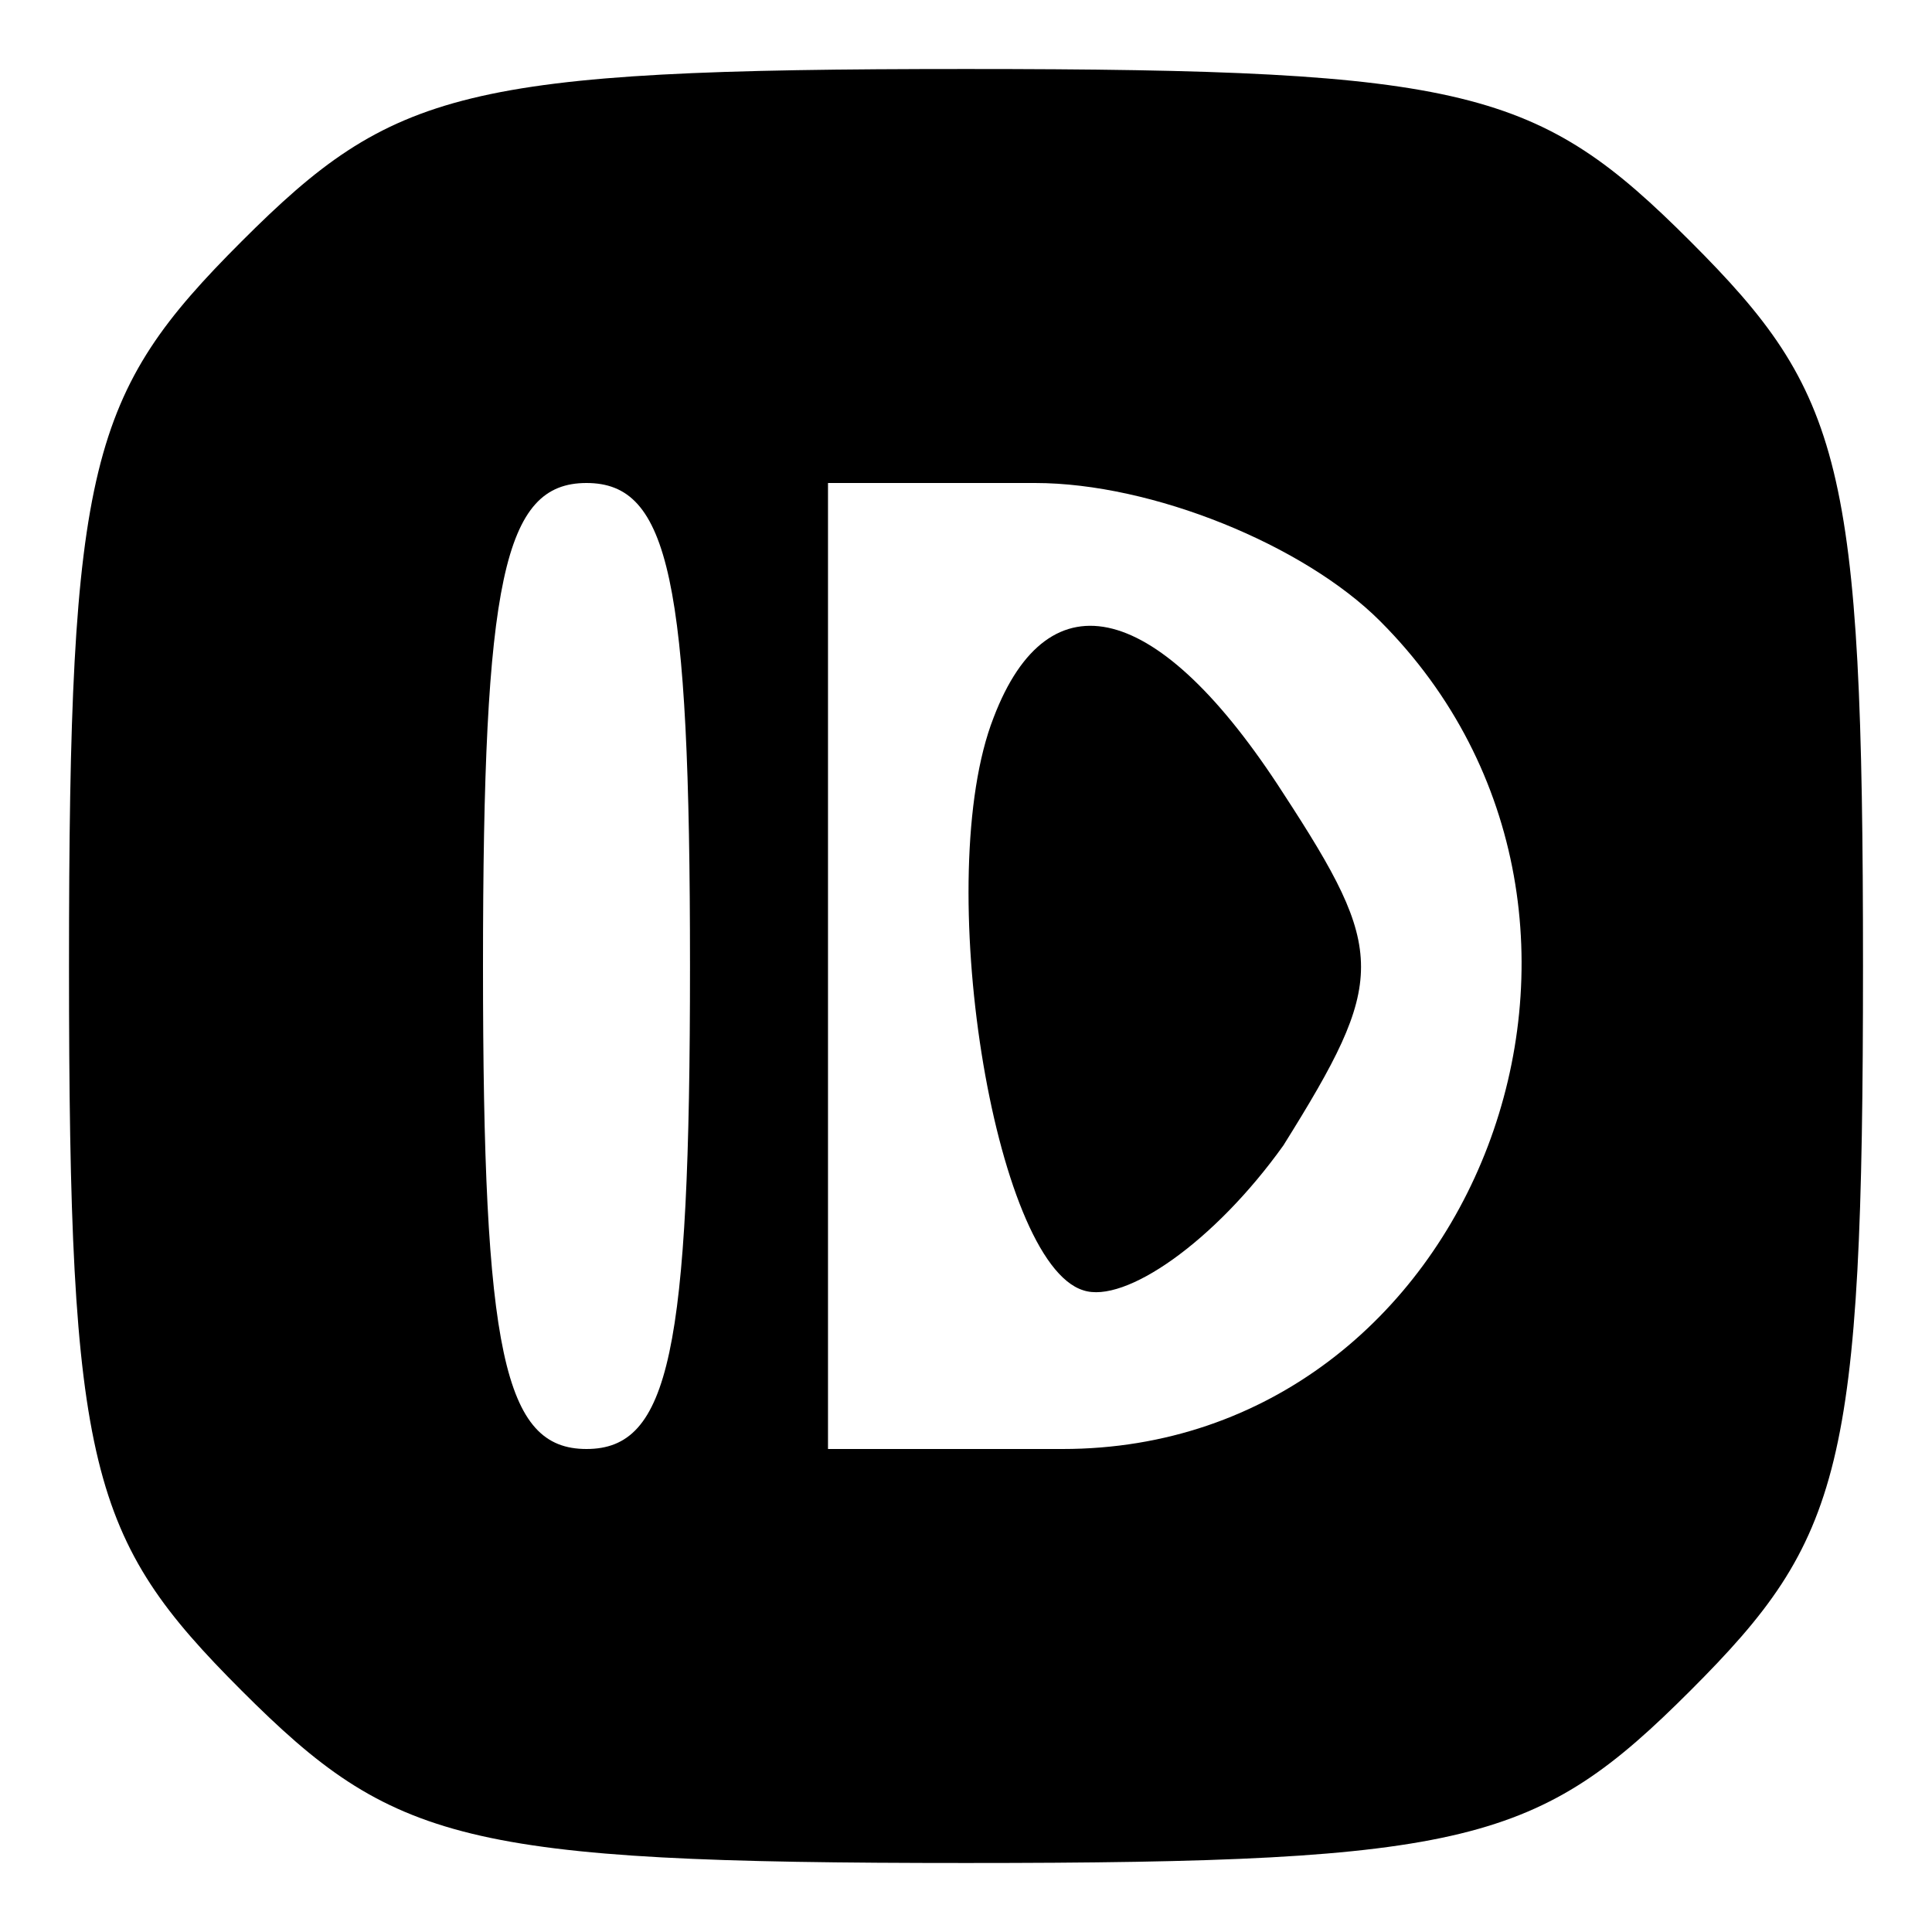
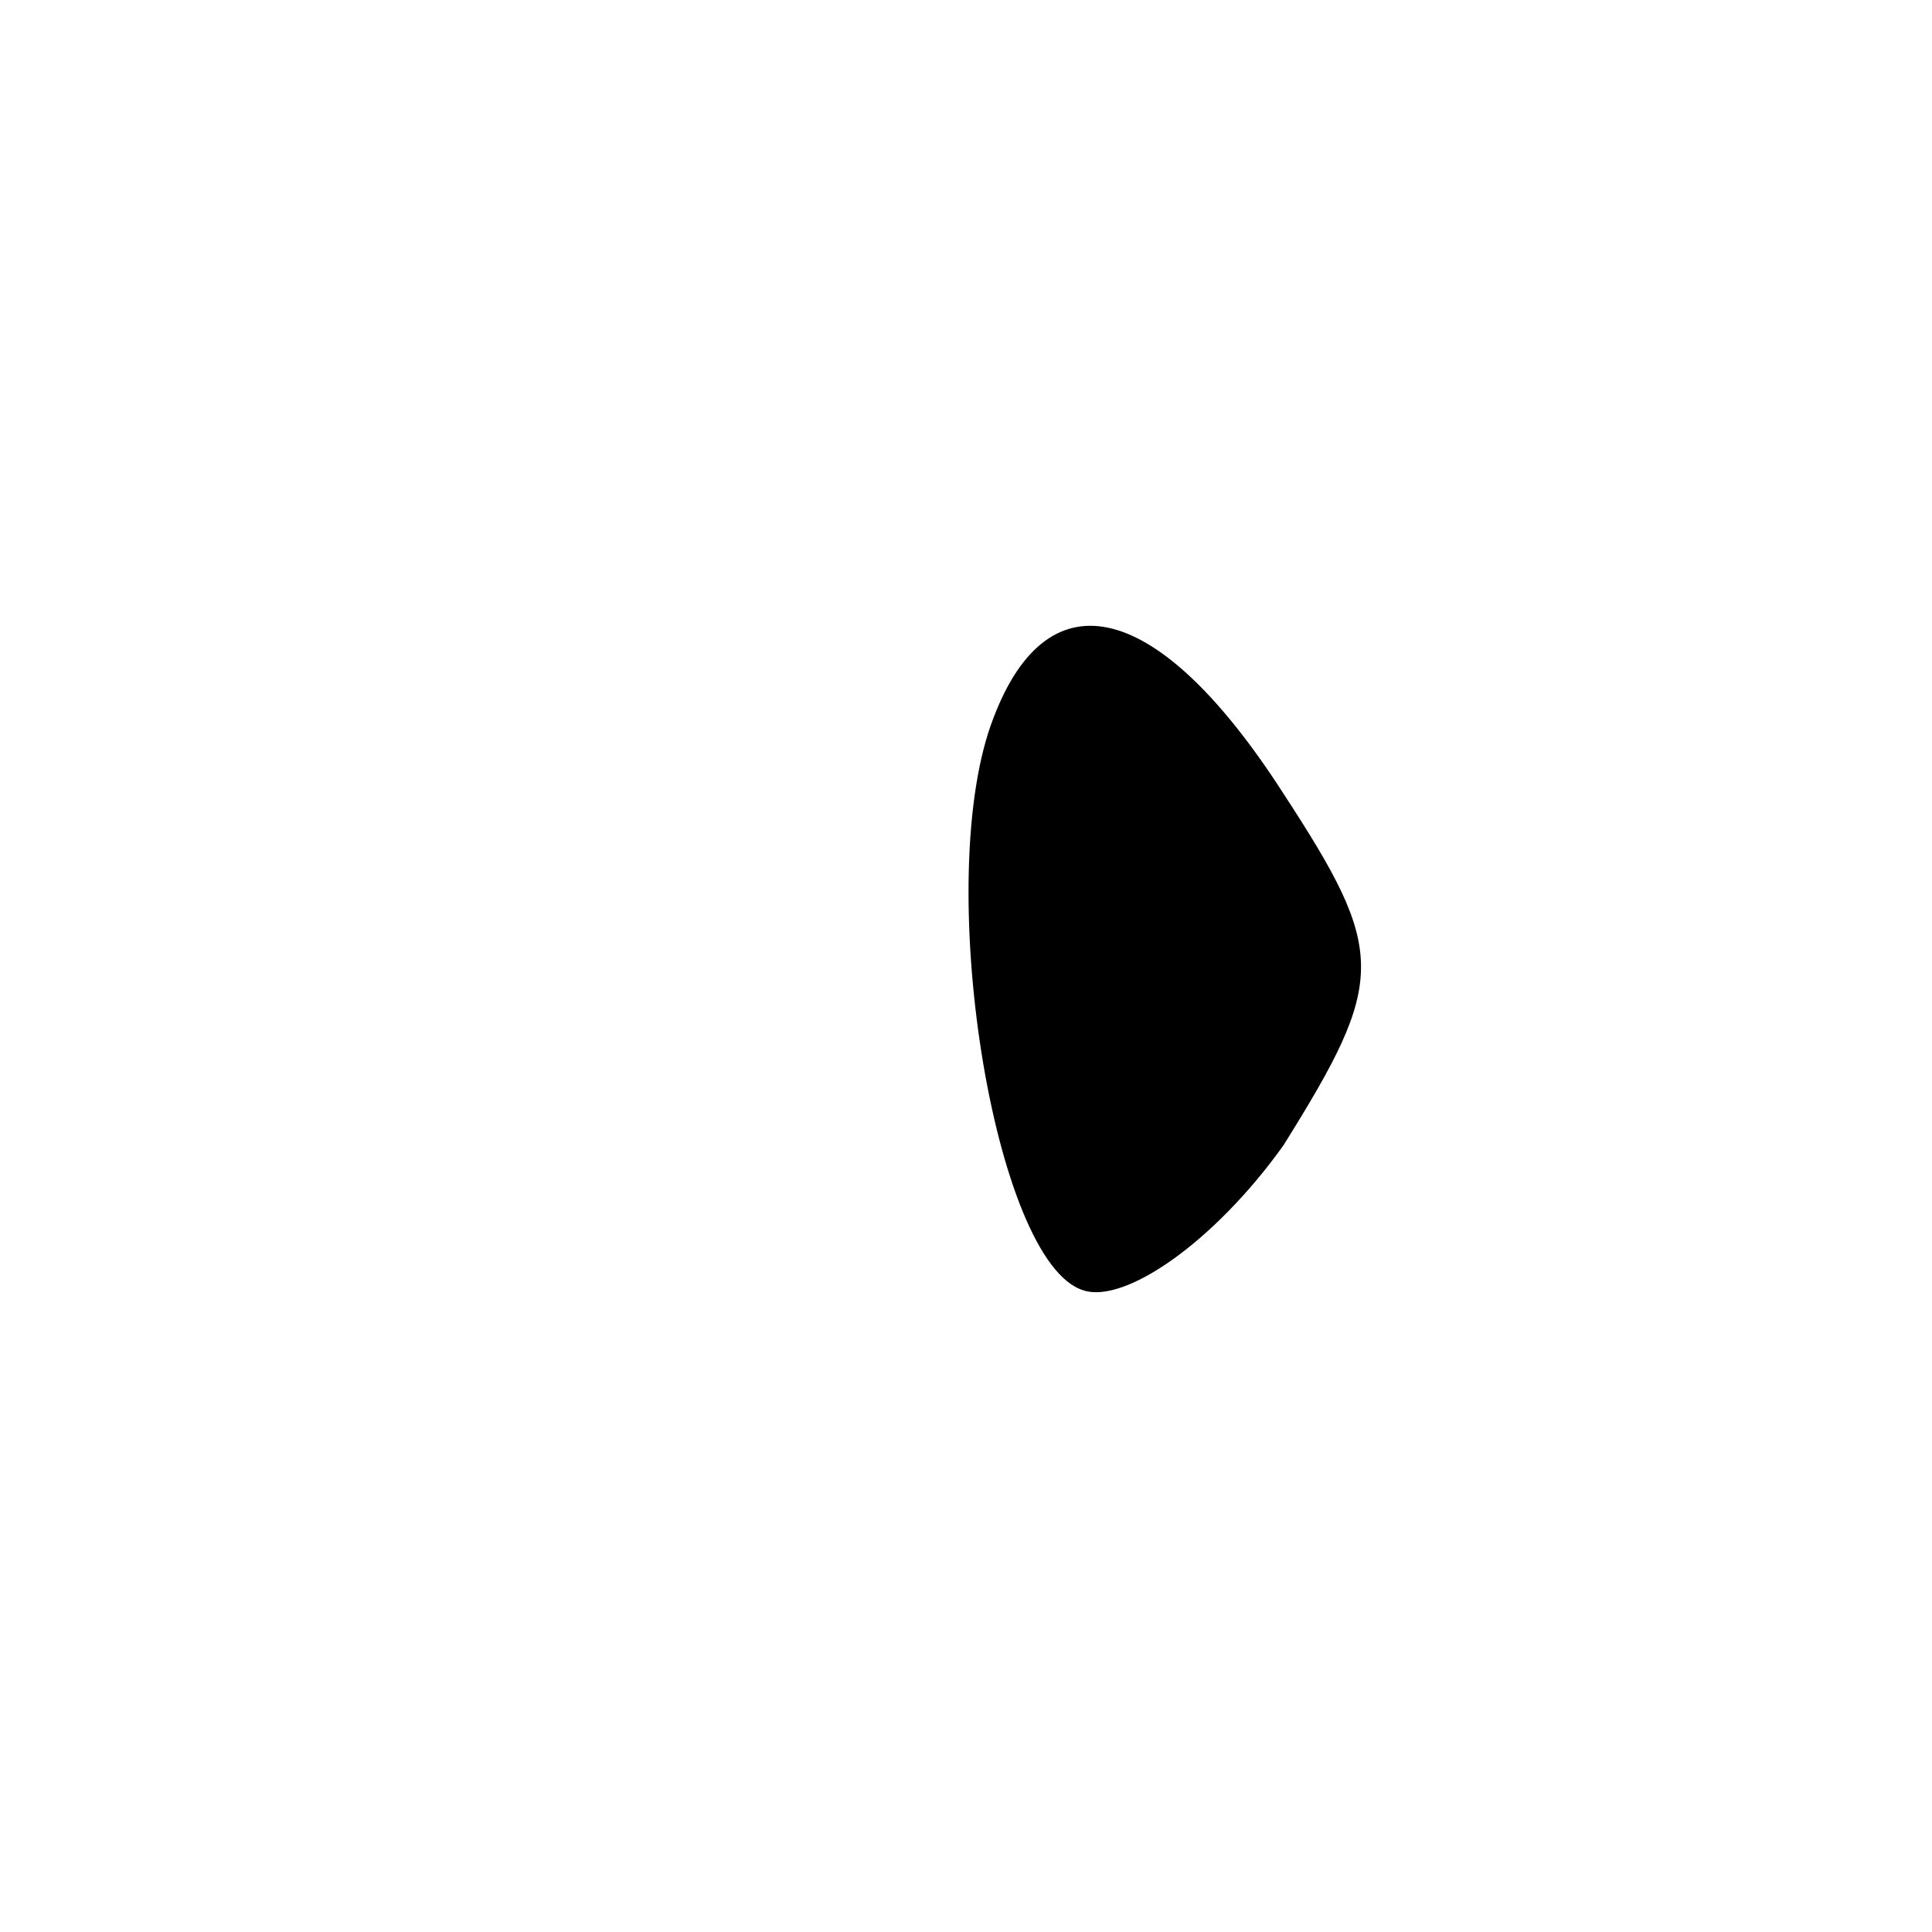
<svg xmlns="http://www.w3.org/2000/svg" version="1.0" width="28pt" height="28pt" viewBox="0 0 28 28" preserveAspectRatio="xMidYMid meet">
  <g transform="translate(0,28) scale(0.1,-0.1)" fill="#000000" stroke="none">
-     <path d="M35 245 c-22 -22 -25 -32 -25 -105 0 -73 3 -83 25 -105 22 -22 32 -25 105 -25 73 0 83 3 105 25 22 22 25 32 25 105 0 73 -3 83 -25 105 -22 22 -32 25 -105 25 -73 0 -83 -3 -105 -25z m65 -105 c0 -56 -3 -70 -15 -70 -12 0 -15 14 -15 70 0 56 3 70 15 70 12 0 15 -14 15 -70z m100 50 c43 -43 14 -120 -46 -120 l-34 0 0 70 0 70 30 0 c17 0 39 -9 50 -20z" />
    <path d="M144 176 c-9 -23 0 -79 13 -83 6 -2 19 7 29 21 15 24 15 28 0 51 -18 28 -34 32 -42 11z" />
  </g>
</svg>